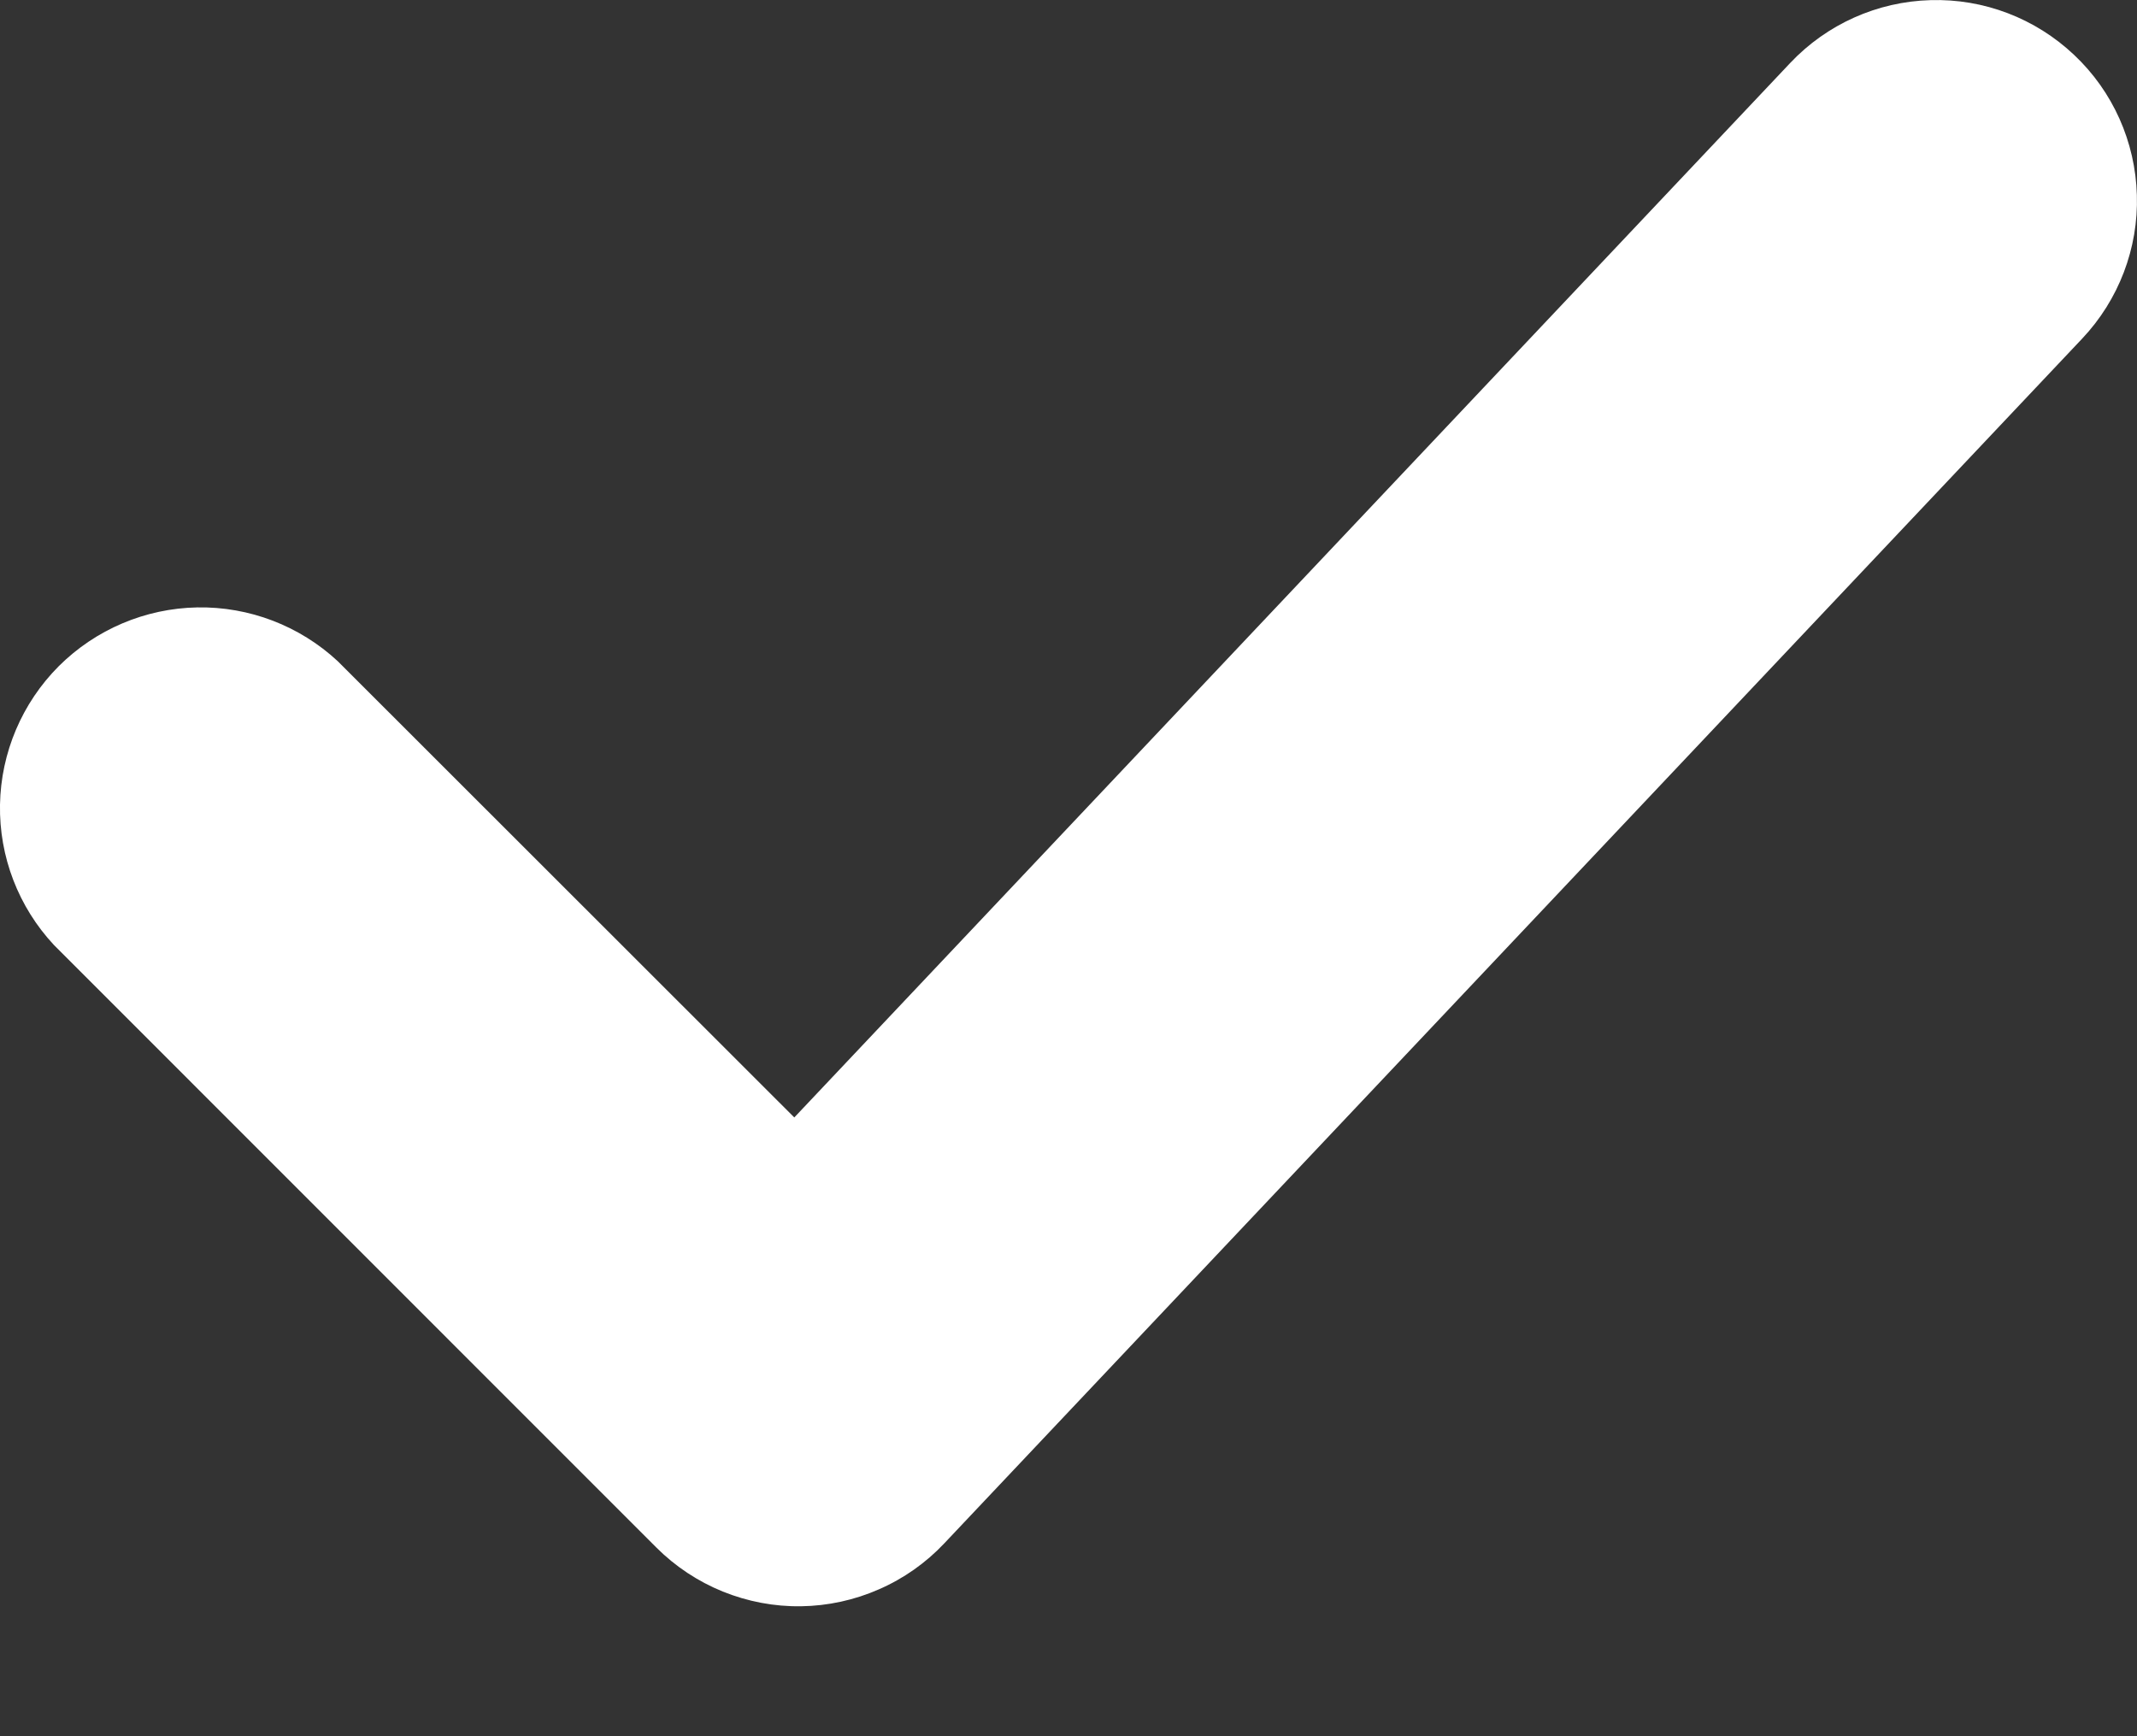
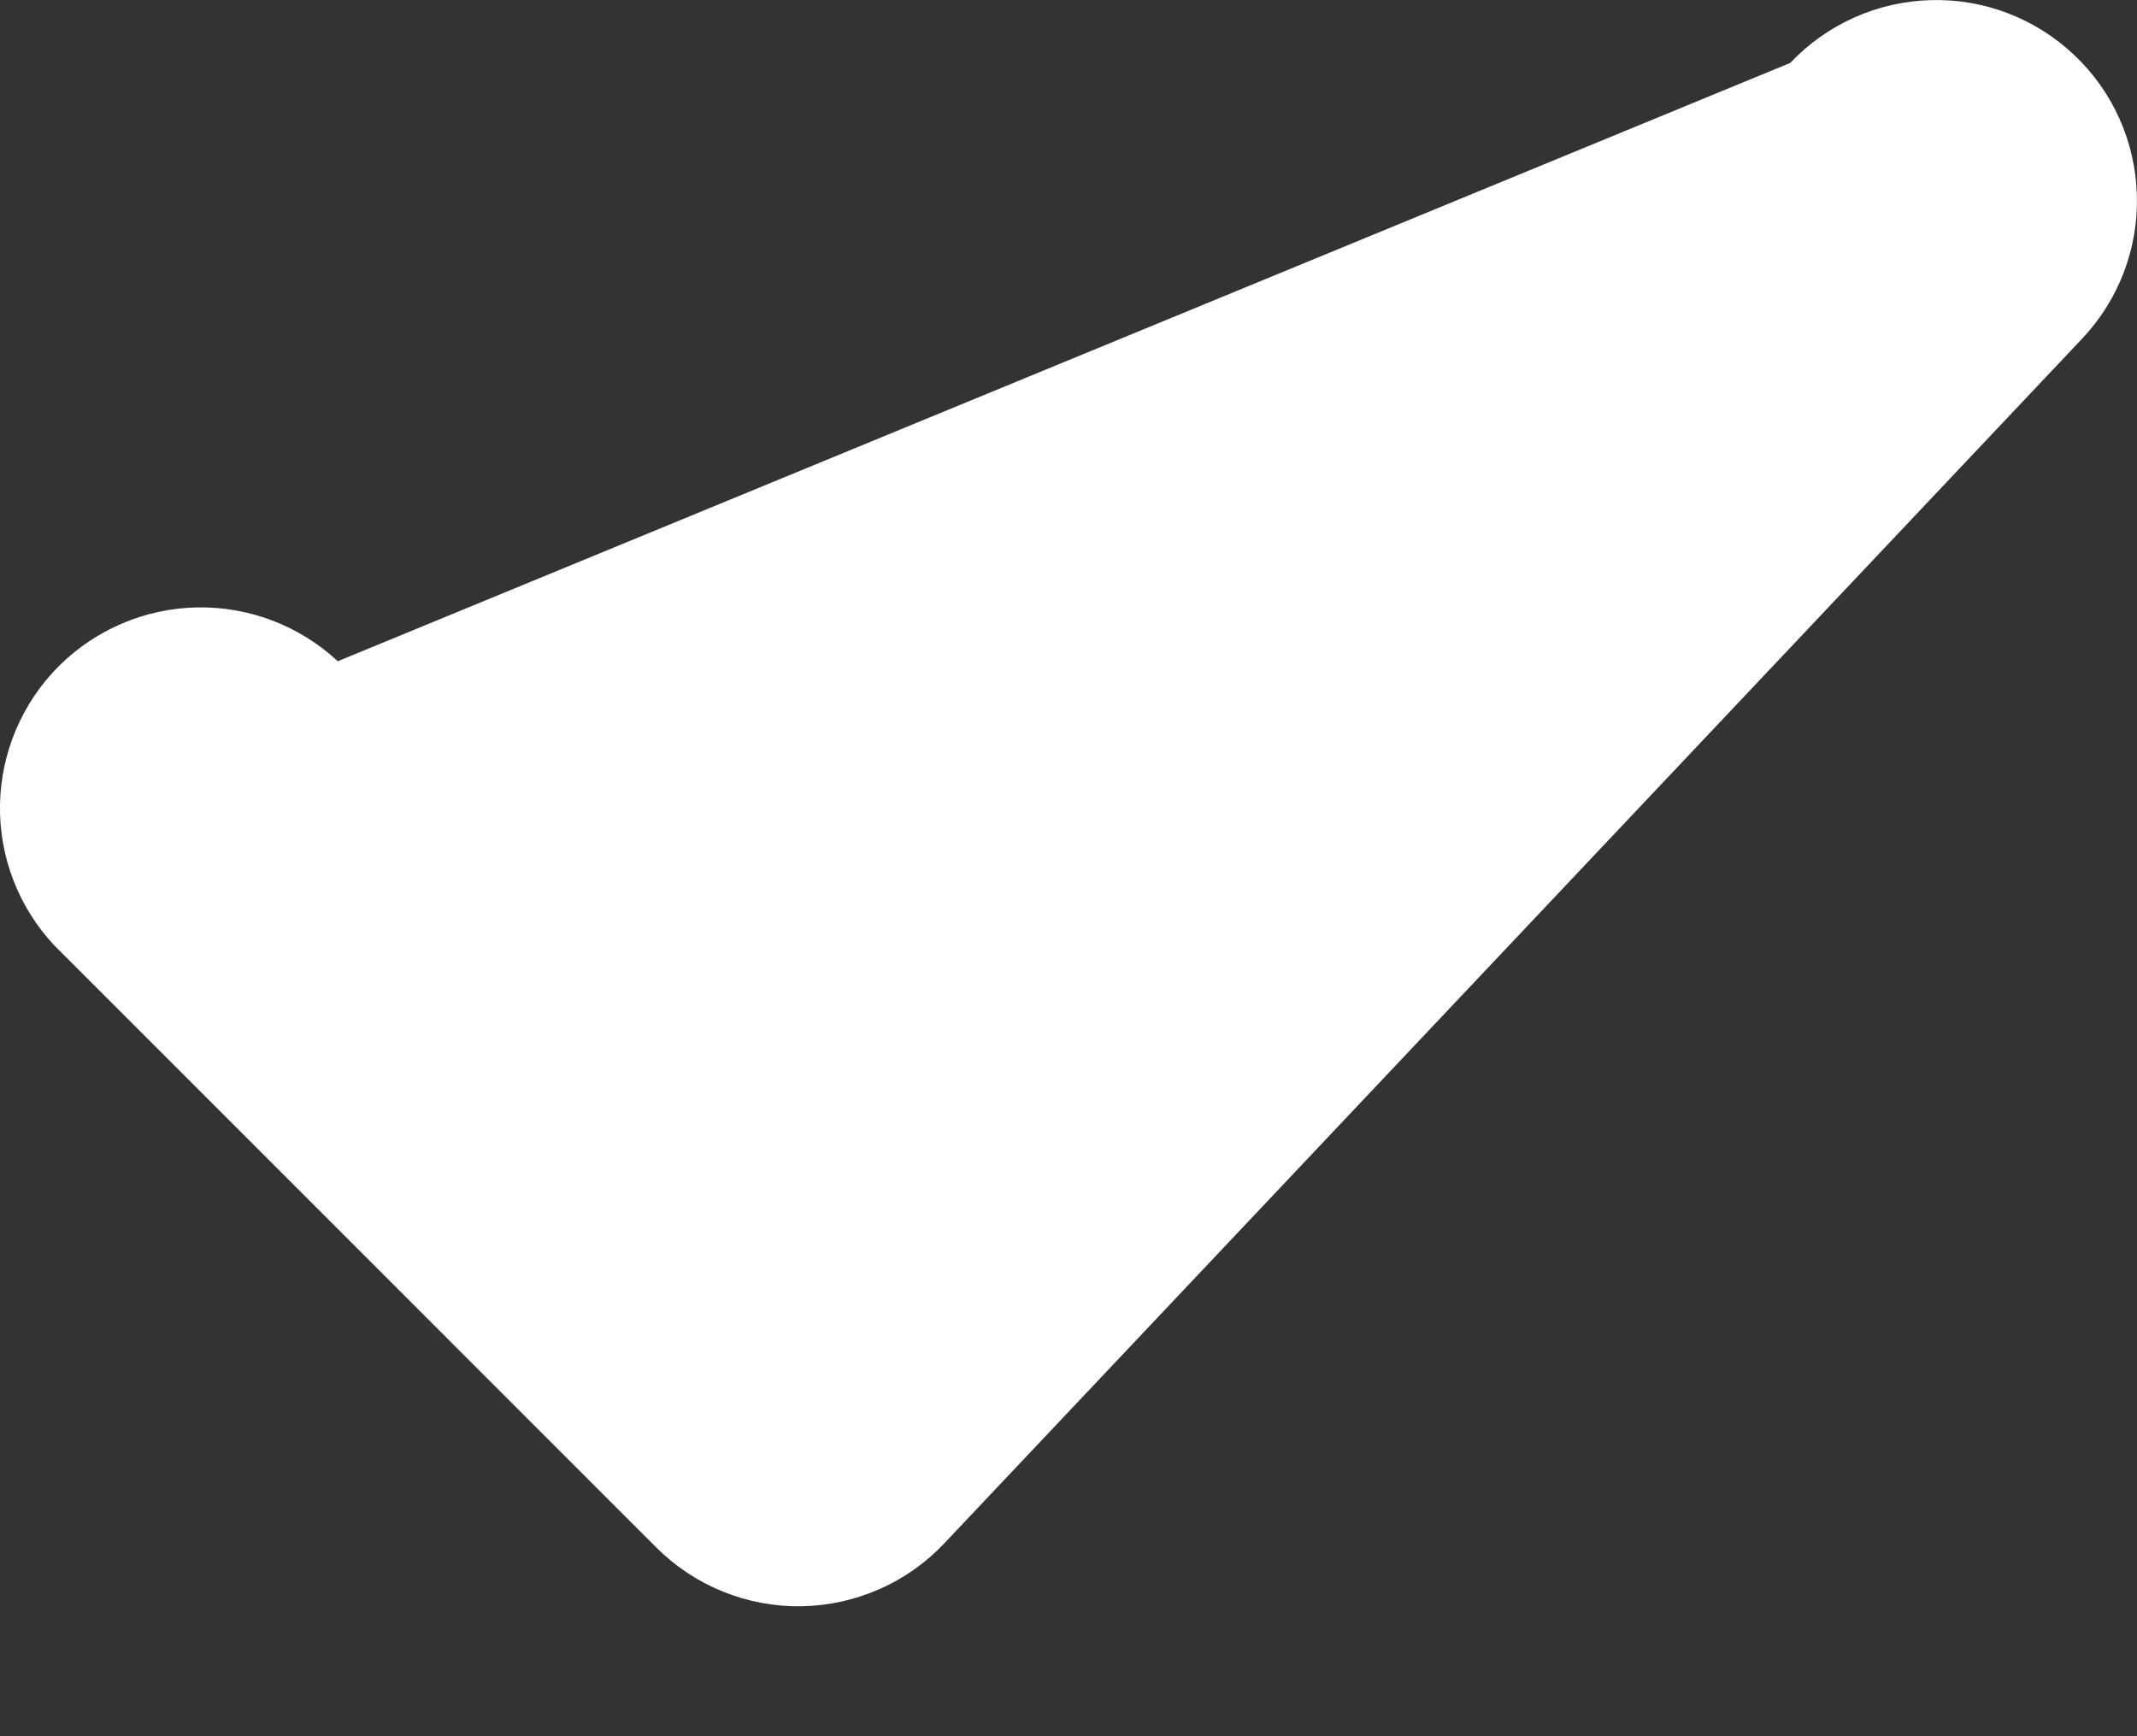
<svg xmlns="http://www.w3.org/2000/svg" width="16" height="13" viewBox="0 0 16 13" fill="none">
  <rect x="0" y="0" width="16" height="13" fill="#333333" stroke="none" />
-   <path d="M15.529 0.411C15.819 0.684 15.988 1.062 15.999 1.461C16.011 1.859 15.863 2.246 15.589 2.536L7.069 11.557C6.931 11.703 6.765 11.82 6.581 11.9C6.397 11.981 6.199 12.024 5.998 12.027C5.797 12.03 5.598 11.992 5.412 11.917C5.225 11.841 5.056 11.729 4.914 11.587L0.404 7.076C0.138 6.791 -0.007 6.414 0 6.025C0.007 5.635 0.165 5.264 0.44 4.988C0.716 4.713 1.088 4.555 1.477 4.548C1.867 4.541 2.244 4.686 2.529 4.951L5.947 8.367L13.404 0.471C13.678 0.181 14.056 0.012 14.454 0.001C14.853 -0.011 15.239 0.137 15.529 0.411Z" fill="white" />
+   <path d="M15.529 0.411C15.819 0.684 15.988 1.062 15.999 1.461C16.011 1.859 15.863 2.246 15.589 2.536L7.069 11.557C6.931 11.703 6.765 11.82 6.581 11.9C6.397 11.981 6.199 12.024 5.998 12.027C5.797 12.03 5.598 11.992 5.412 11.917C5.225 11.841 5.056 11.729 4.914 11.587L0.404 7.076C0.138 6.791 -0.007 6.414 0 6.025C0.007 5.635 0.165 5.264 0.44 4.988C0.716 4.713 1.088 4.555 1.477 4.548C1.867 4.541 2.244 4.686 2.529 4.951L13.404 0.471C13.678 0.181 14.056 0.012 14.454 0.001C14.853 -0.011 15.239 0.137 15.529 0.411Z" fill="white" />
</svg>